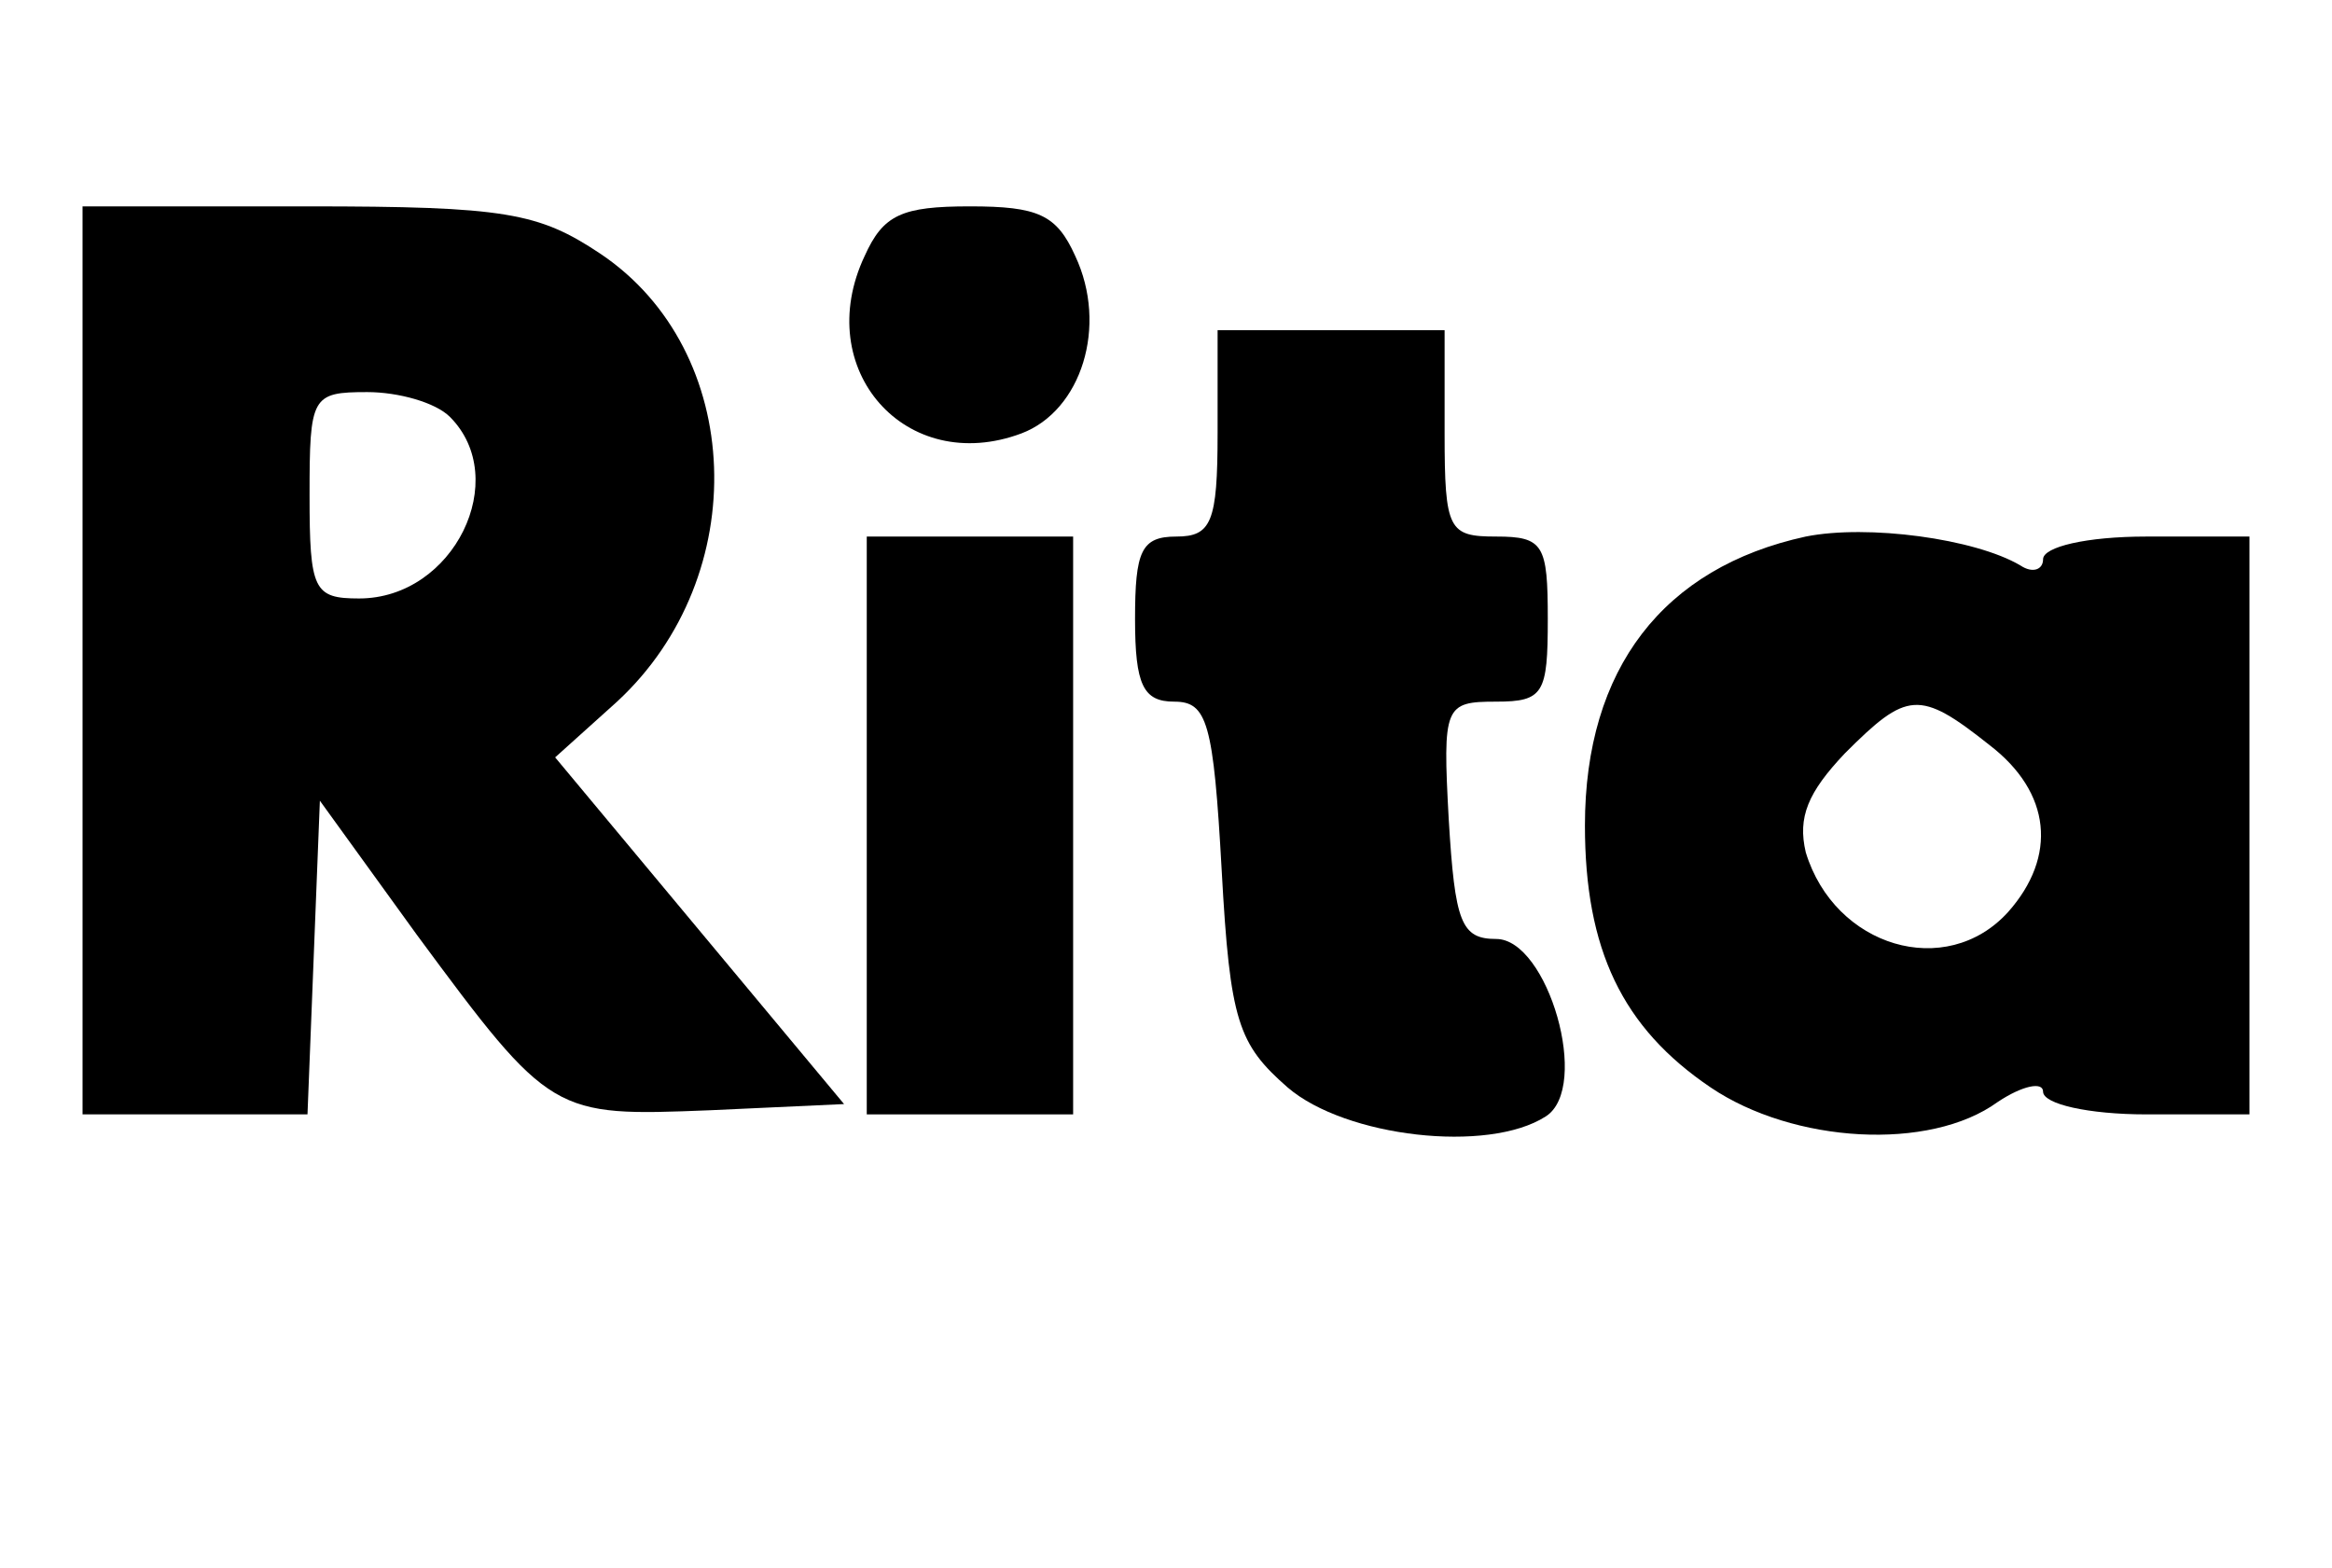
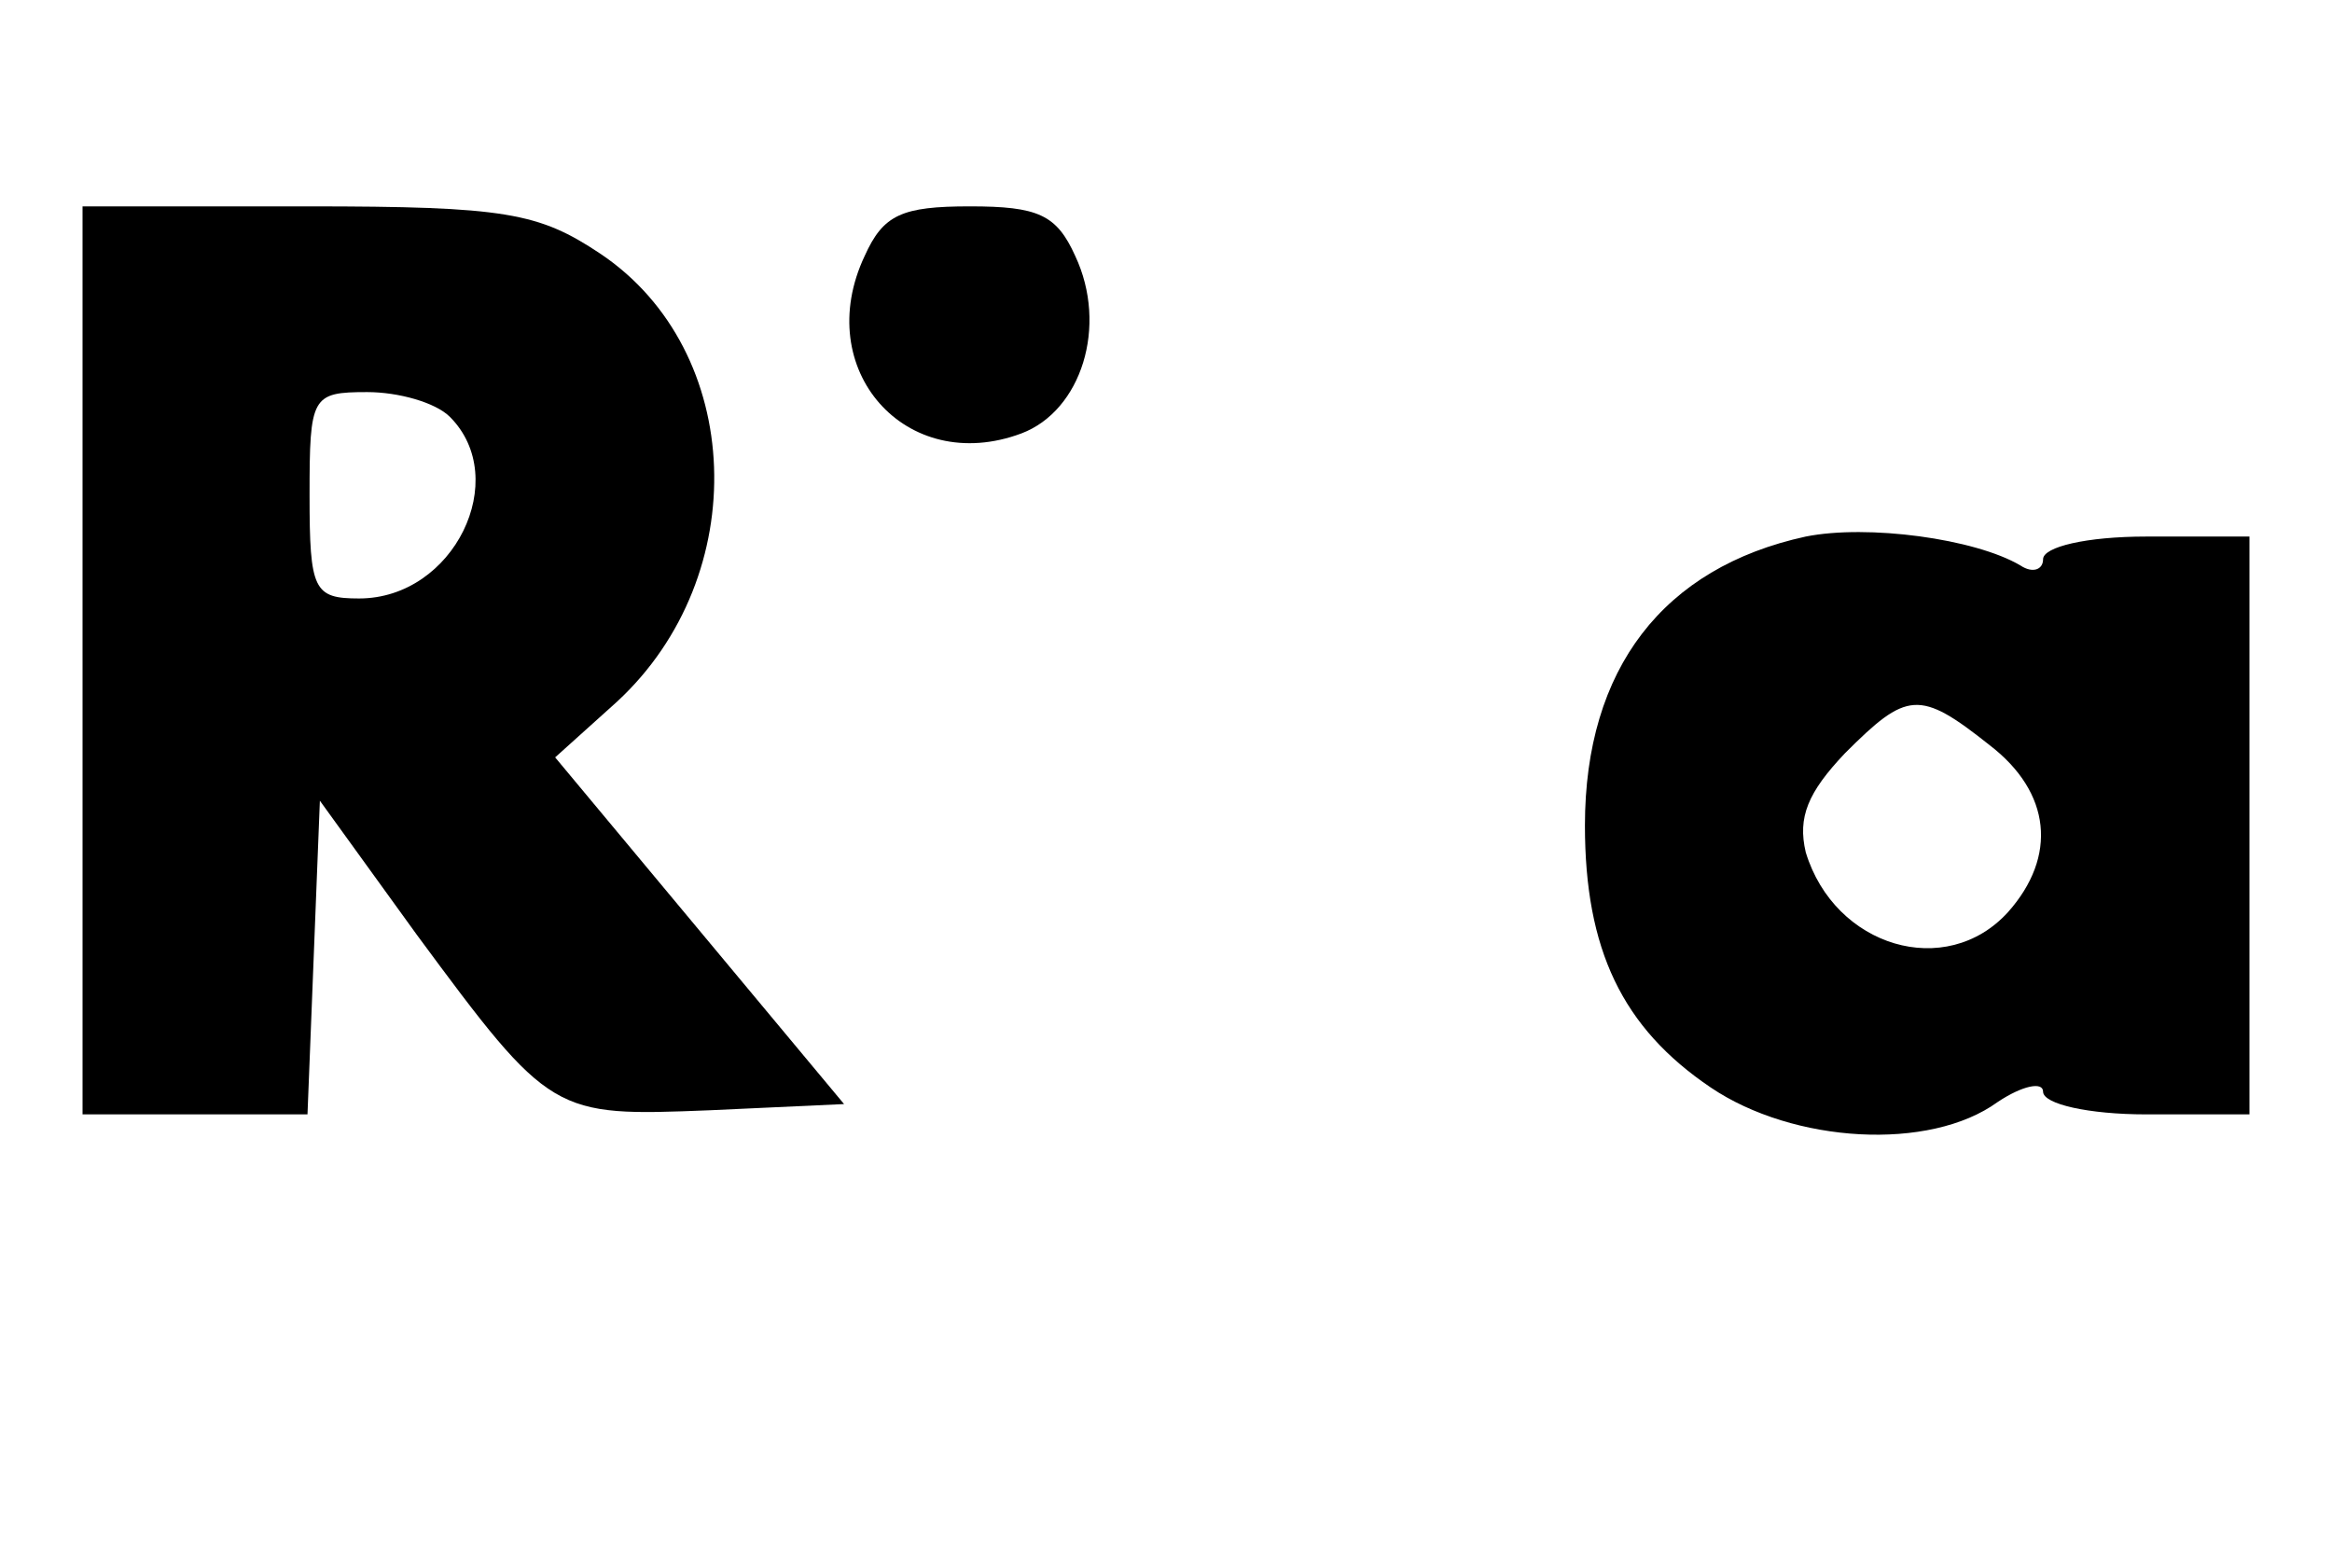
<svg xmlns="http://www.w3.org/2000/svg" version="1.0" width="113" height="76" viewBox="0 0 113 76" preserveAspectRatio="xMidYMid meet">
  <g transform="translate(0,76) scale(0.1,-0.1)" fill="#000000" stroke="none">
    <path d="M40 440 l0 -220 55 0 54 0 3 76 3 76 47 -65 c65 -88 66 -88 142 -85 l65 3 -70 84 -70 84 30 27 c66 61 62 170 -8 217 -30 20 -46 23 -142 23 l-109 0 0 -220z m178 118 c30 -30 2 -88 -44 -88 -22 0 -24 4 -24 50 0 48 1 50 28 50 15 0 33 -5 40 -12z" />
    <path d="M419 636 c-26 -55 20 -107 76 -86 29 11 42 52 26 86 -9 20 -18 24 -51 24 -33 0 -42 -4 -51 -24z" />
-     <path d="M590 550 c0 -43 -3 -50 -20 -50 -17 0 -20 -7 -20 -40 0 -32 4 -40 19 -40 16 0 19 -10 23 -82 4 -73 8 -84 32 -105 28 -24 97 -32 125 -14 22 14 1 86 -24 86 -17 0 -20 8 -23 58 -3 55 -2 57 23 57 23 0 25 4 25 40 0 36 -2 40 -25 40 -23 0 -25 3 -25 50 l0 50 -55 0 -55 0 0 -50z" />
    <path d="M875 500 c-69 -15 -107 -64 -107 -140 0 -60 18 -98 61 -127 40 -27 106 -31 139 -7 12 8 22 10 22 5 0 -6 22 -11 50 -11 l50 0 0 140 0 140 -50 0 c-29 0 -50 -5 -50 -11 0 -5 -5 -7 -11 -3 -22 13 -74 20 -104 14z m89 -101 c30 -23 33 -54 9 -81 -30 -33 -84 -17 -98 29 -4 17 1 29 19 48 30 30 36 31 70 4z" />
-     <path d="M420 360 l0 -140 50 0 50 0 0 140 0 140 -50 0 -50 0 0 -140z" />
+     <path d="M420 360 z" />
  </g>
</svg>